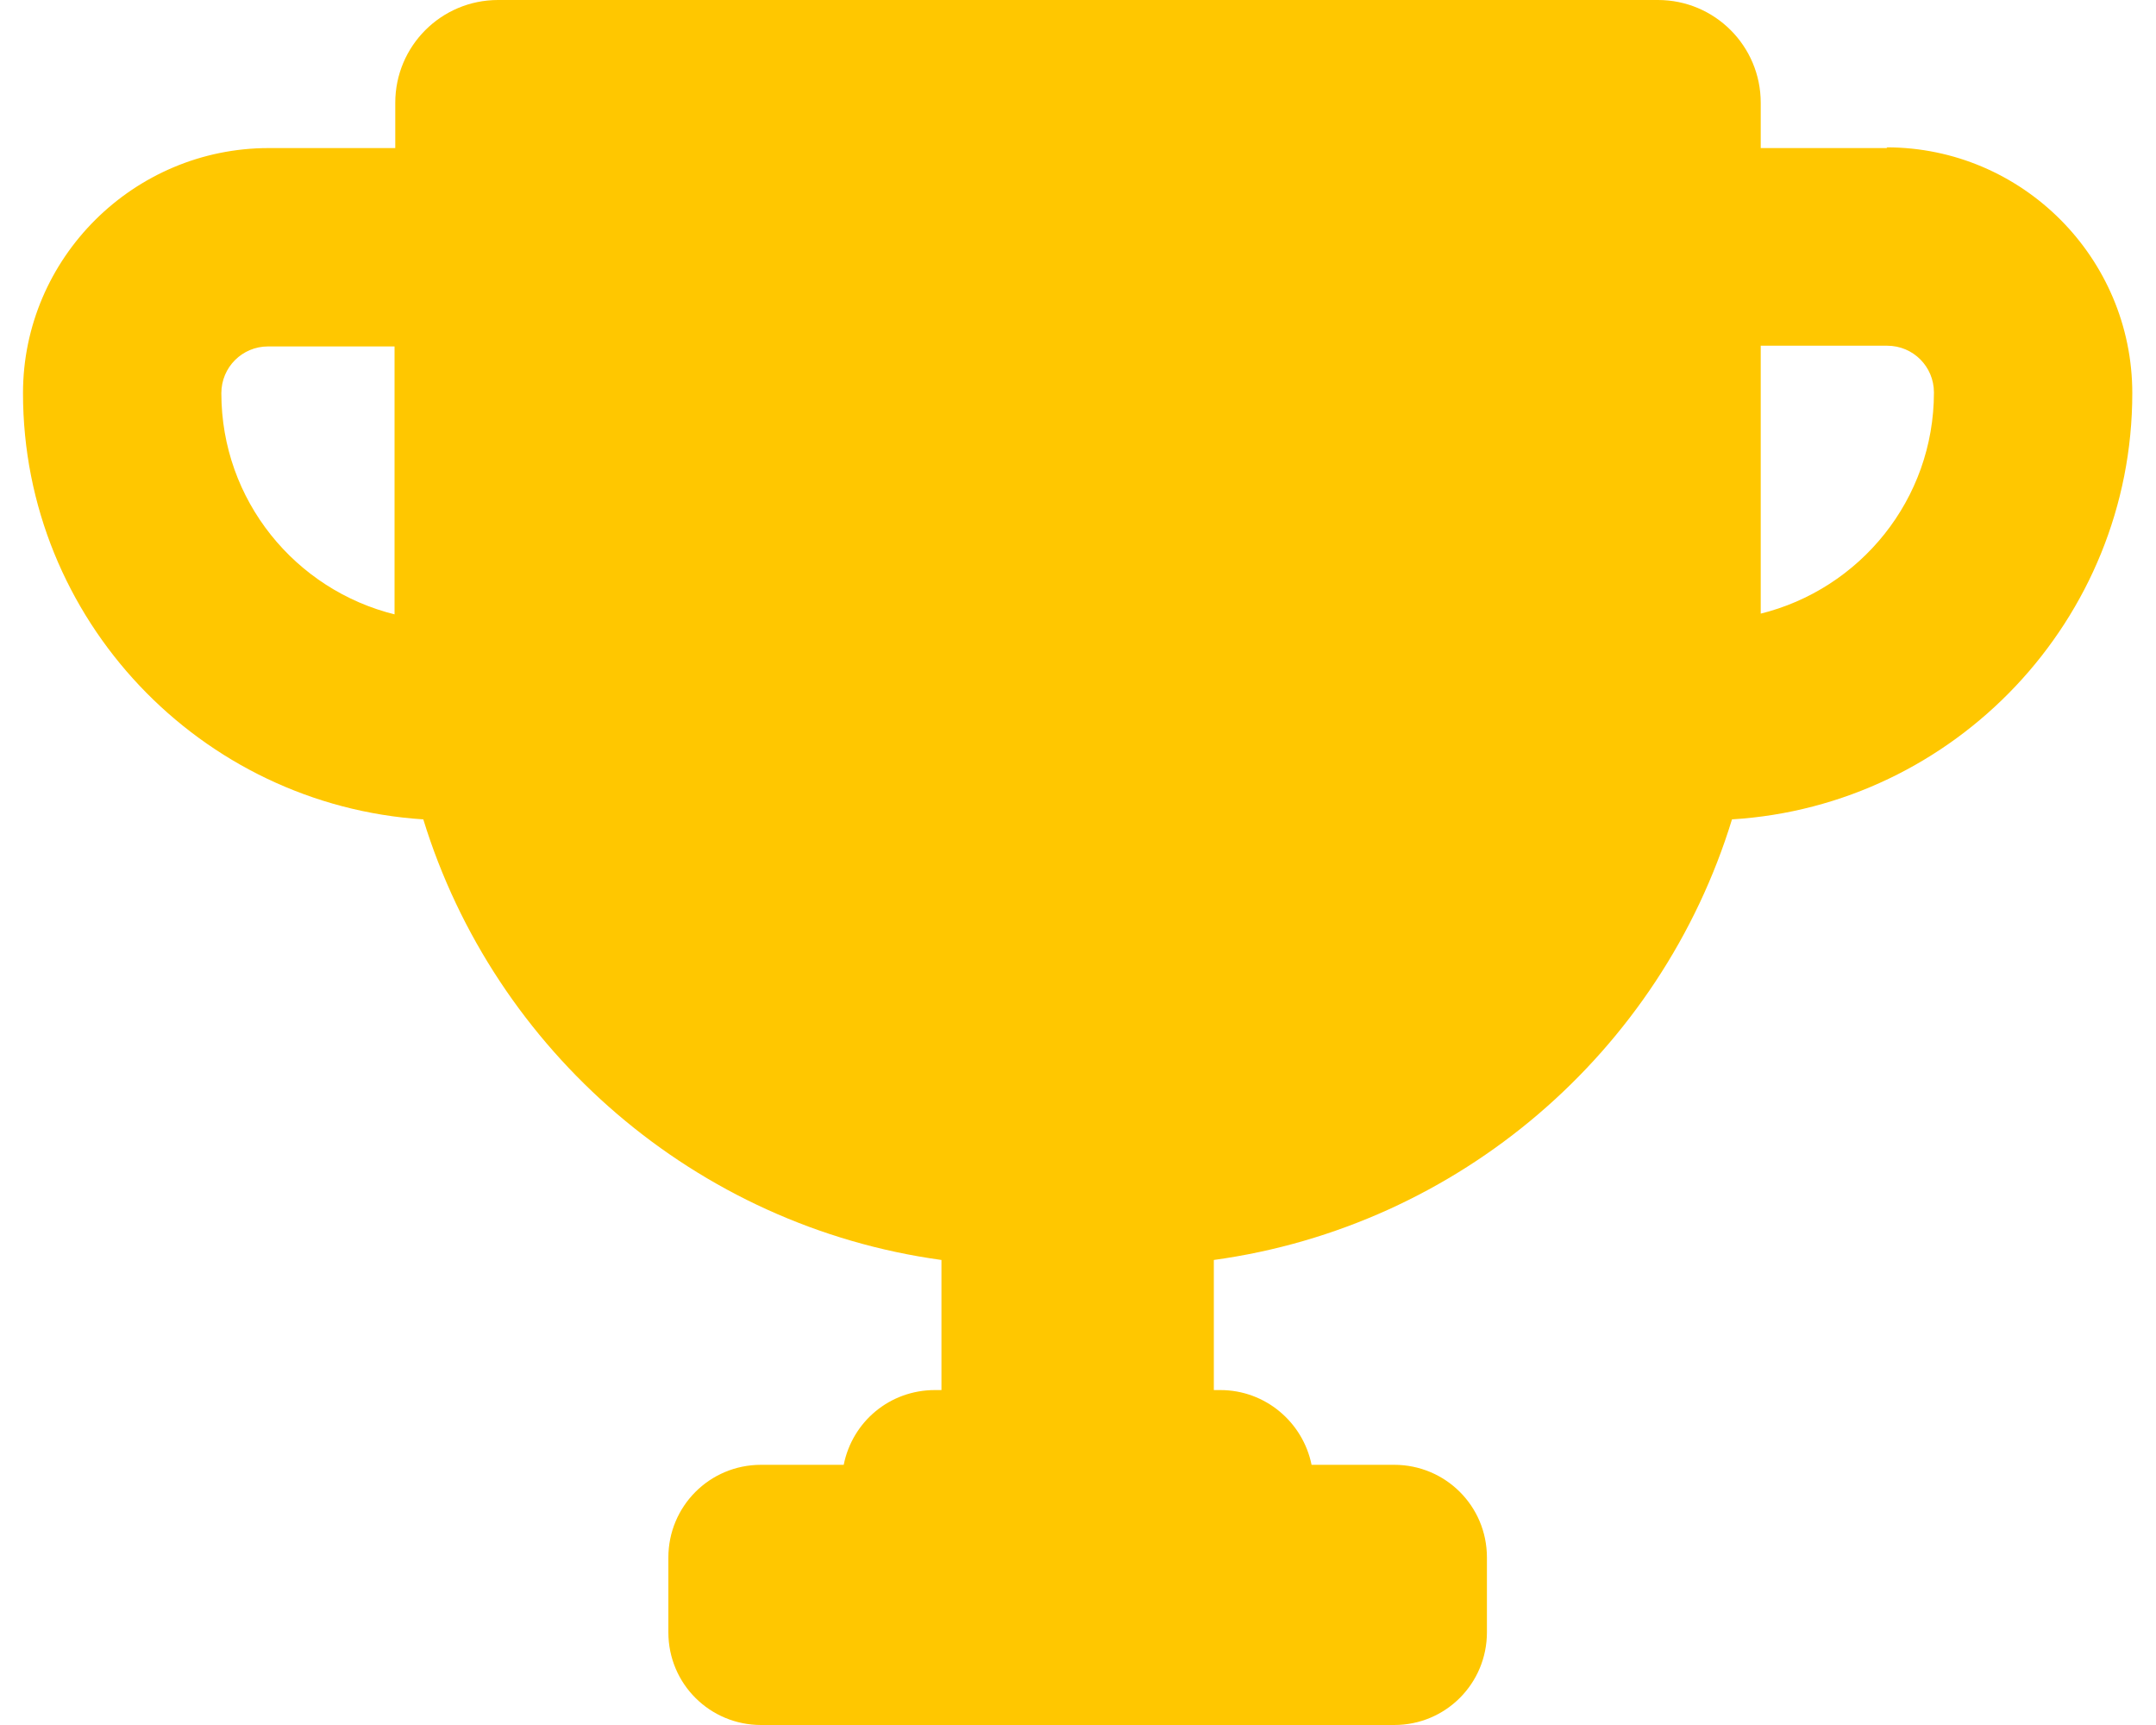
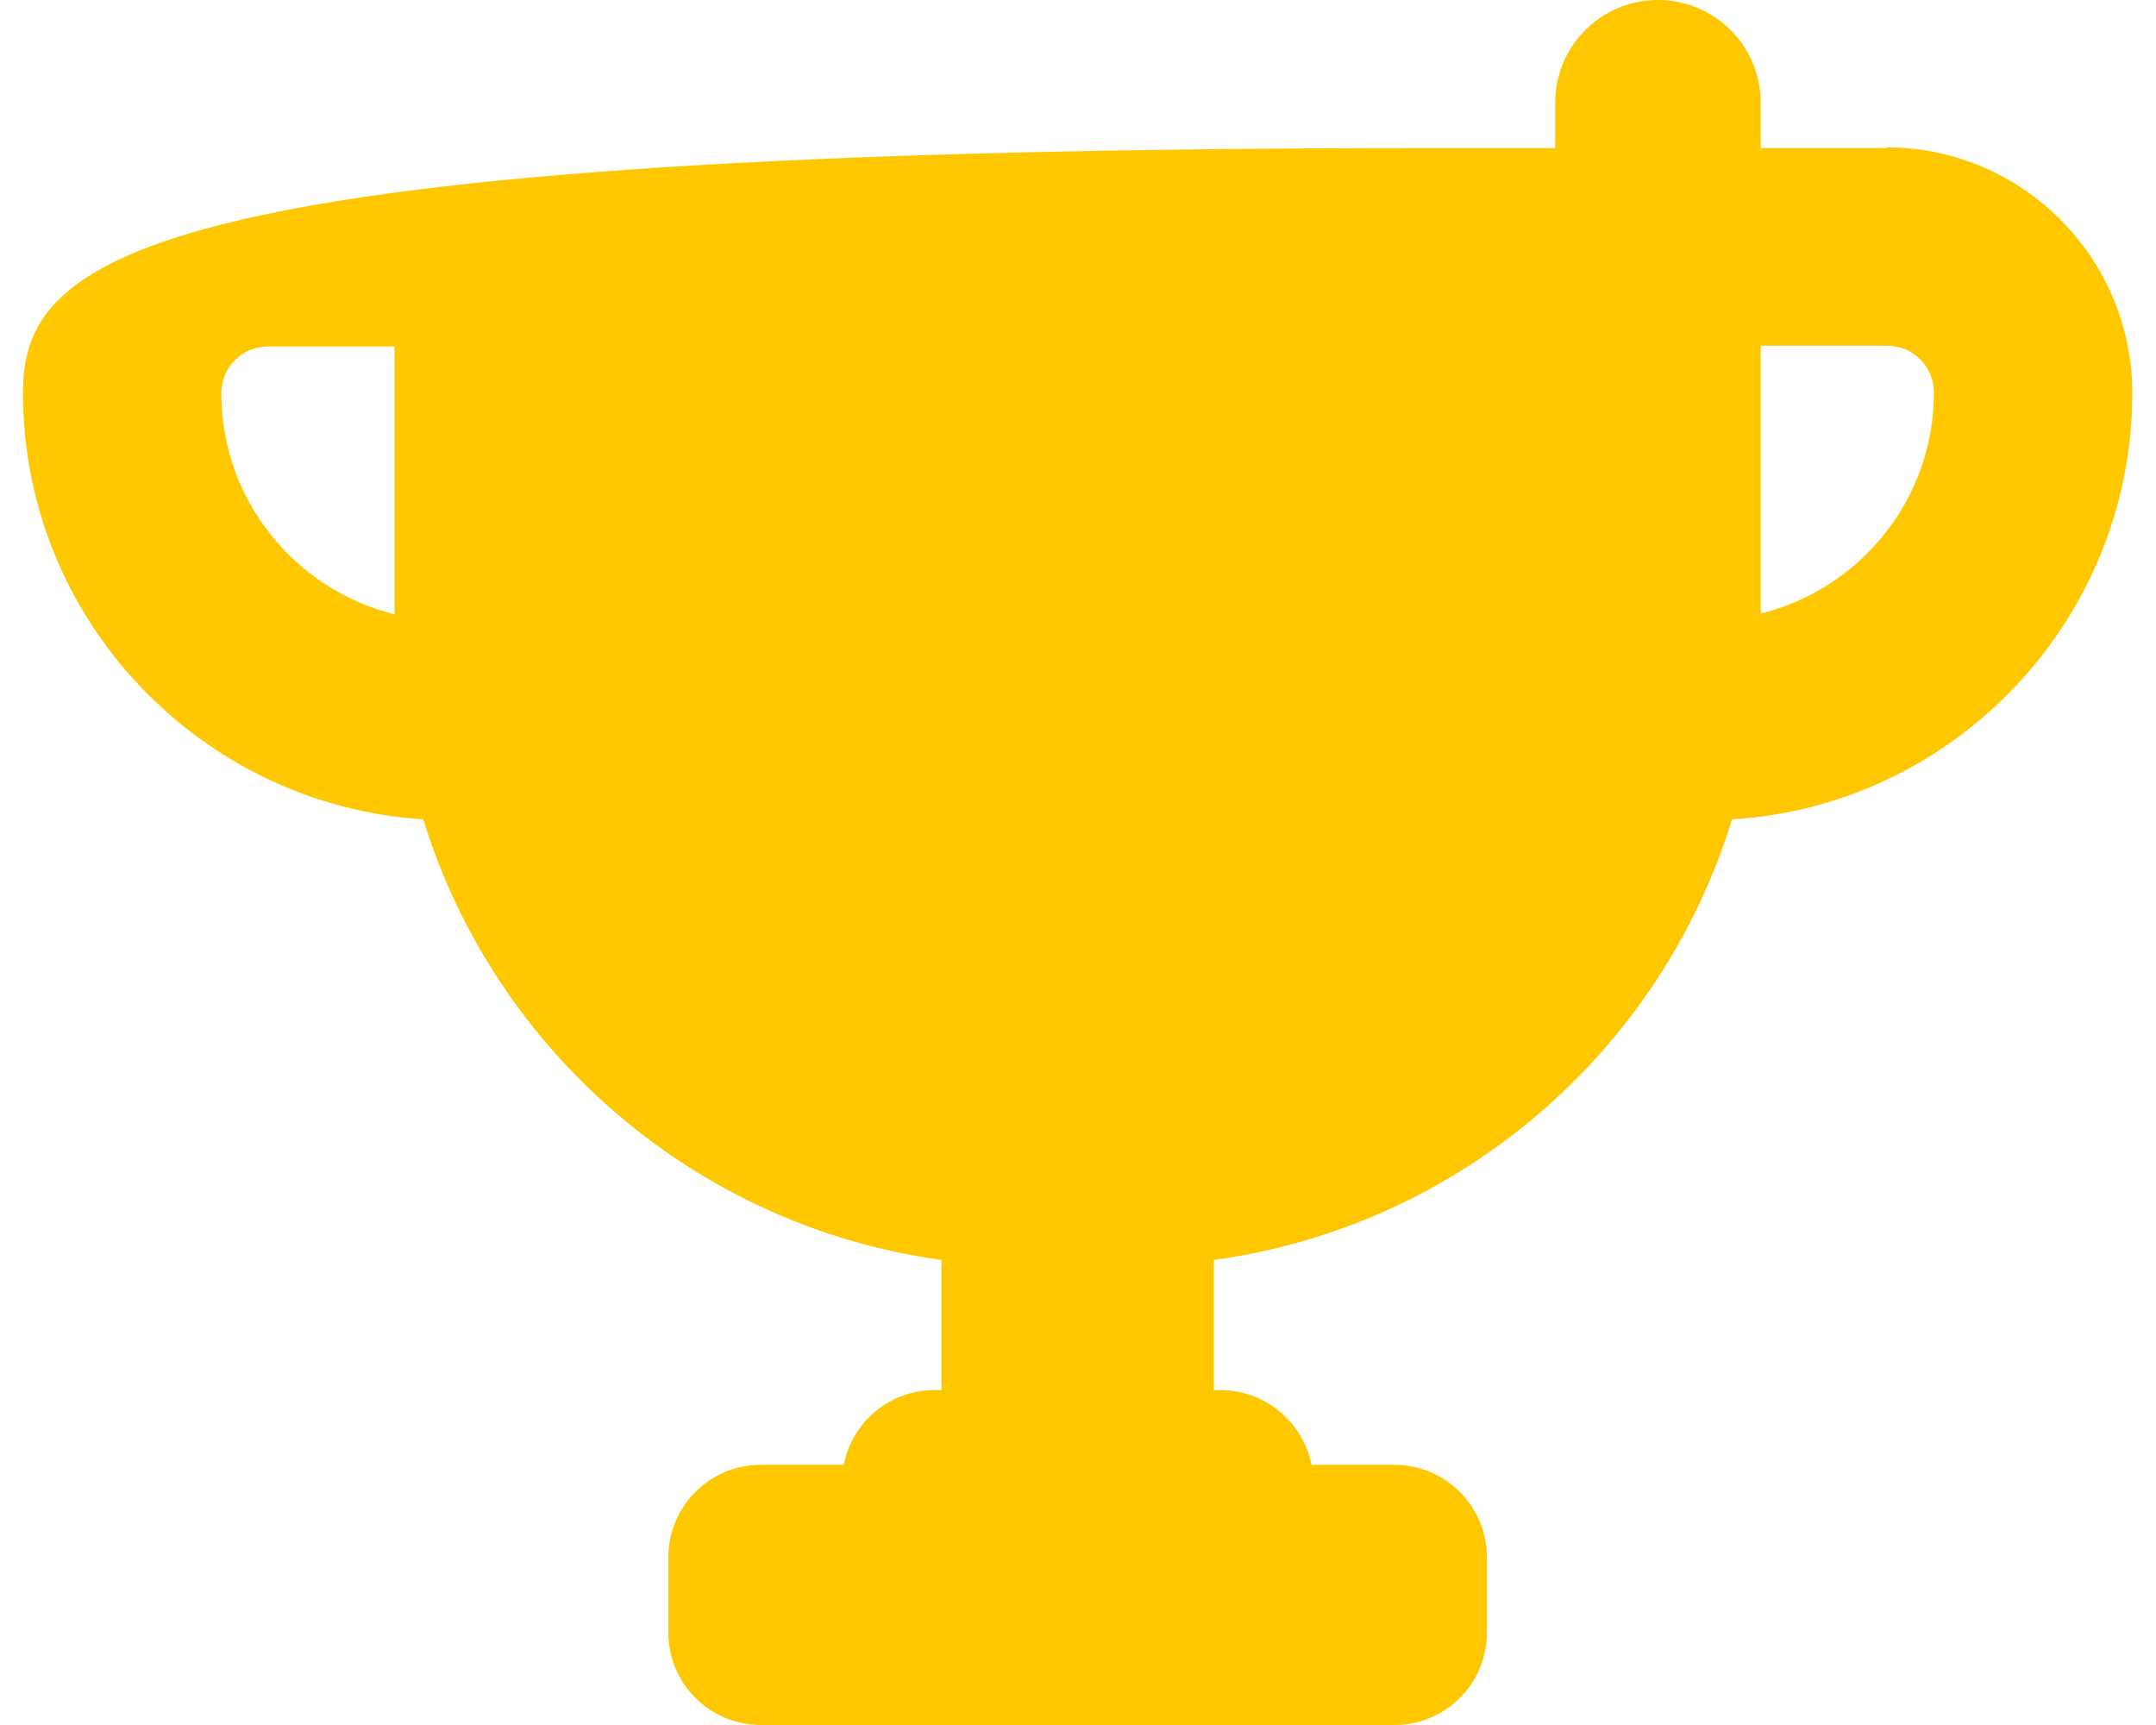
<svg xmlns="http://www.w3.org/2000/svg" id="ranking" width="30" height="24" viewBox="0 0 30 24">
  <defs>
    <style>.cls-1{fill:#ffc700;stroke-width:0px;}</style>
  </defs>
-   <path id="_トロフィ02" class="cls-1" d="M26.26,2.06h-1.76v-.63c0-.79-.64-1.43-1.43-1.43H6.93c-.79,0-1.43.64-1.43,1.43v.63h-1.76C1.86,2.06.32,3.59.32,5.47c0,3.15,2.47,5.73,5.57,5.93.99,3.22,3.79,5.66,7.21,6.13v1.81h-.09c-.63,0-1.15.44-1.27,1.04h-1.15c-.72,0-1.29.58-1.29,1.29v1.04c0,.72.58,1.29,1.29,1.29h8.81c.72,0,1.29-.58,1.29-1.29v-1.04c0-.72-.58-1.29-1.29-1.29h-1.15c-.12-.59-.64-1.04-1.27-1.04h-.09v-1.81c3.42-.47,6.22-2.9,7.21-6.13,3.1-.19,5.57-2.78,5.57-5.93,0-1.88-1.53-3.42-3.42-3.42ZM5.5,8.55c-1.39-.34-2.42-1.59-2.42-3.08,0-.36.29-.65.65-.65h1.76v3.74ZM24.5,8.55v-3.74h1.76c.36,0,.65.29.65.65,0,1.49-1.03,2.74-2.42,3.08Z" />
+   <path id="_トロフィ02" class="cls-1" d="M26.26,2.06h-1.76v-.63c0-.79-.64-1.43-1.43-1.43c-.79,0-1.43.64-1.43,1.43v.63h-1.76C1.86,2.06.32,3.59.32,5.47c0,3.15,2.47,5.73,5.57,5.93.99,3.22,3.79,5.66,7.21,6.13v1.81h-.09c-.63,0-1.15.44-1.27,1.04h-1.15c-.72,0-1.29.58-1.29,1.29v1.04c0,.72.58,1.29,1.29,1.29h8.81c.72,0,1.29-.58,1.29-1.29v-1.04c0-.72-.58-1.29-1.29-1.29h-1.15c-.12-.59-.64-1.04-1.27-1.04h-.09v-1.81c3.42-.47,6.22-2.9,7.21-6.13,3.1-.19,5.57-2.78,5.57-5.93,0-1.88-1.53-3.42-3.42-3.42ZM5.5,8.55c-1.39-.34-2.42-1.59-2.42-3.08,0-.36.29-.65.65-.65h1.76v3.74ZM24.5,8.55v-3.74h1.76c.36,0,.65.29.65.65,0,1.49-1.03,2.74-2.42,3.08Z" />
</svg>